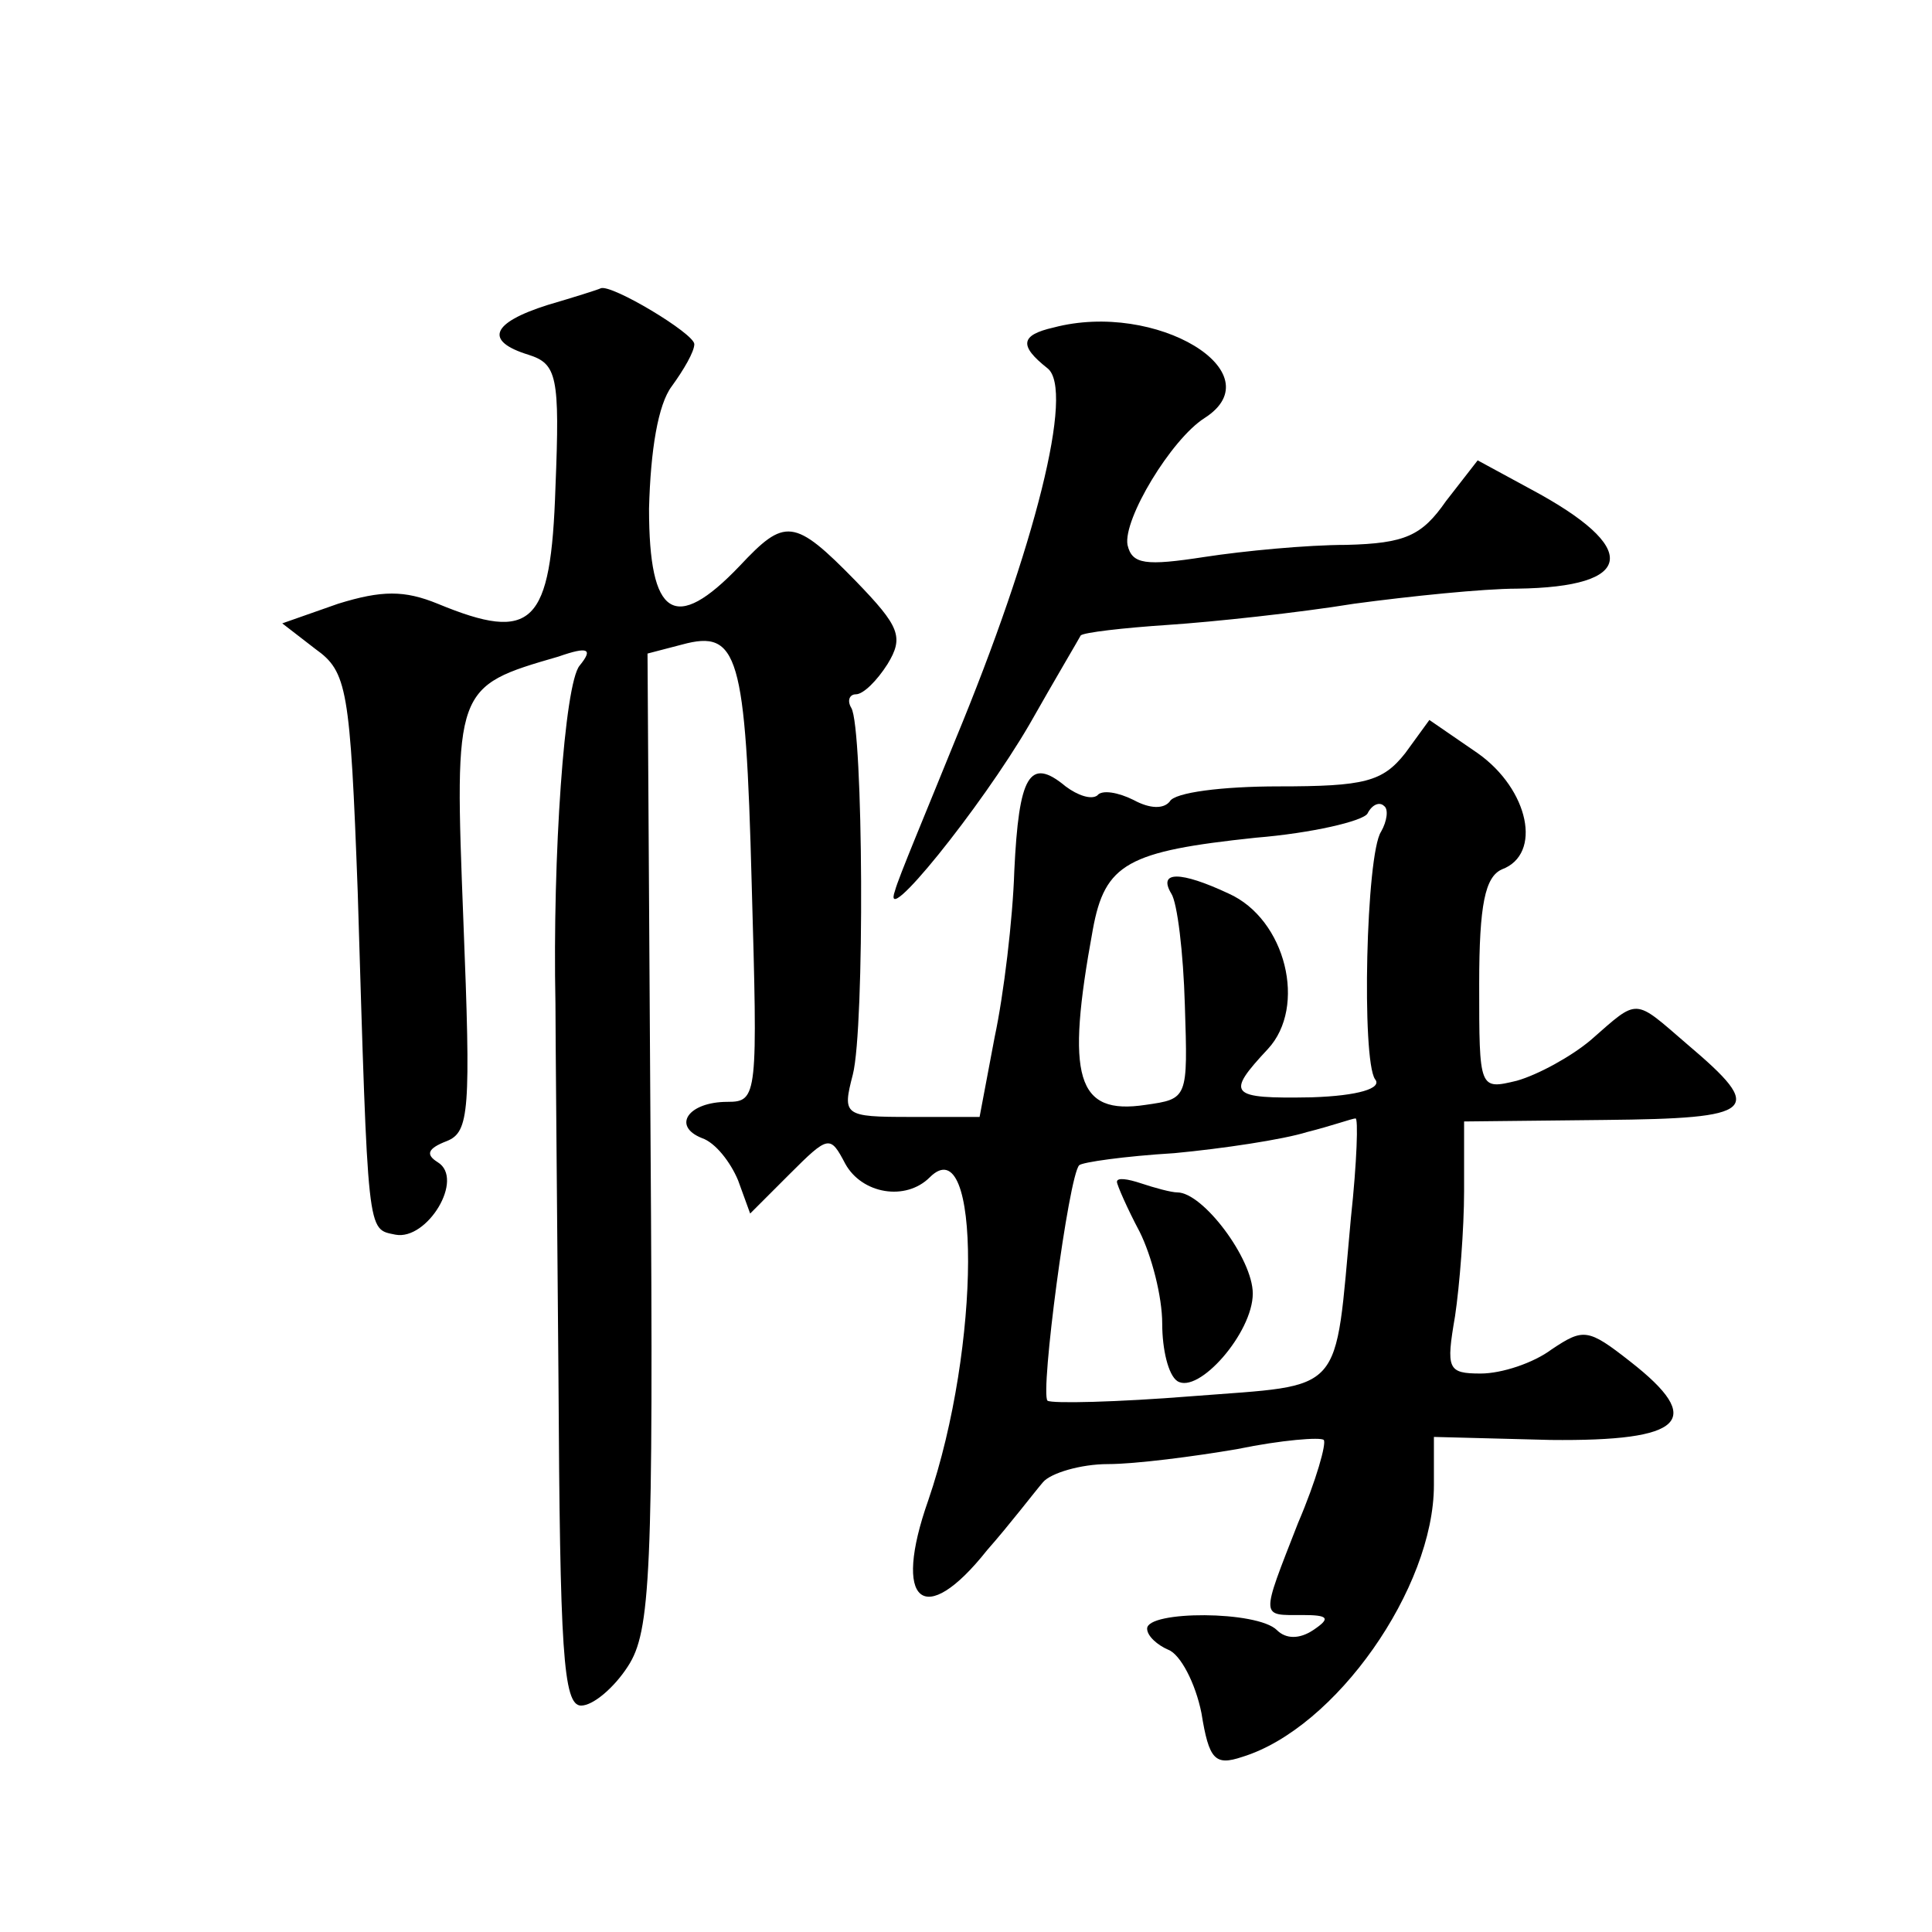
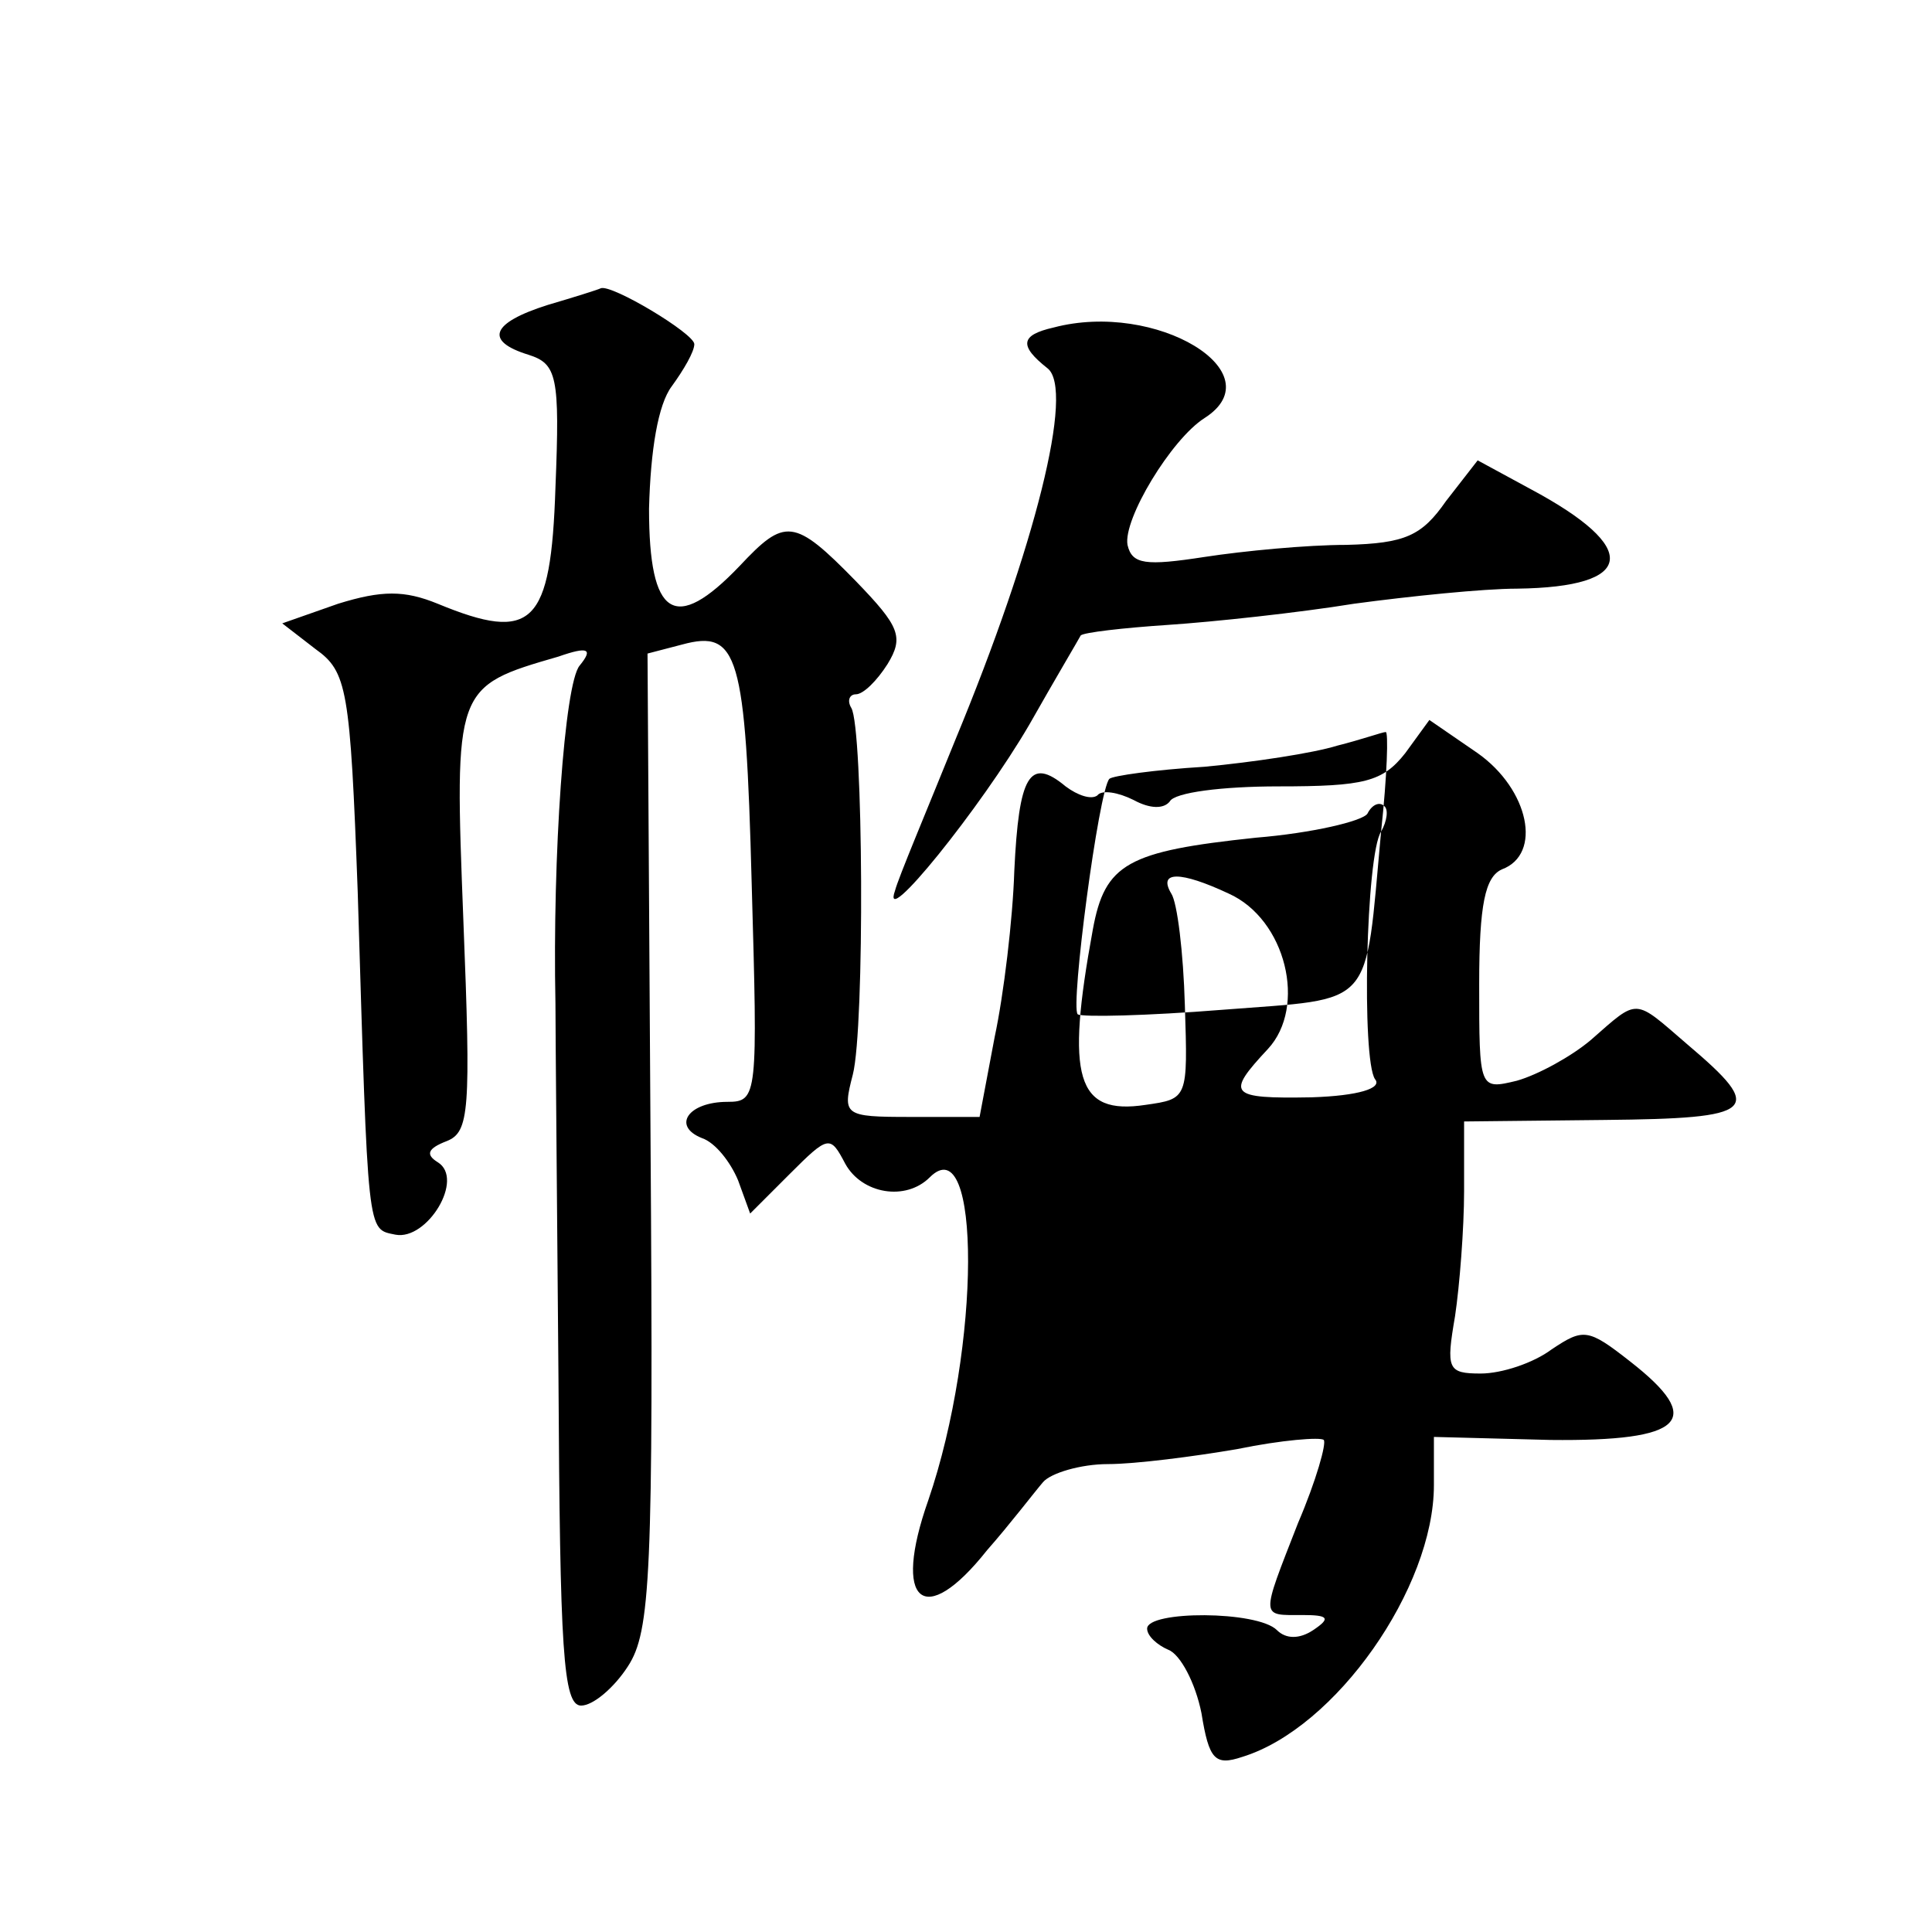
<svg xmlns="http://www.w3.org/2000/svg" version="1.0" width="128pt" height="128pt" viewBox="0 0 128 128" preserveAspectRatio="xMidYMid meet">
  <g transform="translate(0,128) scale(0.1,-0.1)" fill="#0" stroke="none">
-     <path d="M363 1078 c-38 -12 -42 -24 -13 -33 19 -6 21 -14 18 -88 -3 -91 -15 -103 -78 -77 -22 9 -37 9 -66 0 l-37 -13 22 -17 c21 -15 23 -26 28 -161 7 -230 6 -223 25 -227 21 -4 46 37 28 48 -8 5 -7 9 6 14 15 6 16 20 11 146 -6 155 -6 155 63 175 20 7 23 5 14 -6 -10 -12 -18 -126 -16 -224 0 -16 1 -128 2 -248 1 -180 3 -217 15 -217 8 0 22 12 31 26 15 23 17 60 15 349 l-2 322 23 6 c37 10 42 -6 46 -158 4 -141 4 -145 -16 -145 -26 0 -37 -16 -17 -24 9 -3 19 -16 24 -28 l8 -22 26 26 c26 26 27 26 37 7 11 -20 40 -25 56 -9 34 34 34 -112 -1 -214 -24 -68 -3 -86 39 -33 15 17 31 38 37 45 5 6 25 12 43 12 18 0 57 5 86 10 29 6 55 8 57 6 2 -2 -5 -27 -17 -55 -25 -64 -25 -61 3 -61 17 0 19 -2 7 -10 -9 -6 -18 -6 -24 0 -13 13 -86 13 -86 1 0 -5 7 -11 14 -14 8 -3 18 -22 22 -42 5 -31 9 -35 27 -29 62 19 127 112 127 180 l0 32 77 -2 c89 -1 103 13 53 52 -28 22 -31 22 -52 8 -12 -9 -33 -16 -47 -16 -22 0 -23 3 -17 38 3 20 6 58 6 83 l0 46 93 1 c101 1 107 6 55 50 -36 31 -32 31 -64 3 -13 -11 -35 -23 -49 -27 -25 -6 -25 -6 -25 64 0 53 4 71 15 76 27 10 18 53 -16 77 l-32 22 -16 -22 c-15 -19 -27 -22 -84 -22 -37 0 -69 -4 -72 -10 -4 -5 -13 -5 -24 1 -10 5 -21 7 -24 3 -4 -3 -13 0 -21 6 -24 20 -31 7 -34 -56 -1 -32 -7 -82 -13 -110 l-10 -53 -46 0 c-44 0 -45 1 -38 28 8 31 7 230 -1 243 -3 5 -1 9 3 9 5 0 14 9 21 20 11 18 8 25 -21 55 -41 42 -47 42 -77 10 -43 -45 -60 -34 -60 38 1 39 6 69 15 81 8 11 15 23 15 28 0 7 -55 40 -62 37 -2 -1 -18 -6 -35 -11z m552 -349 c-10 -15 -13 -151 -4 -164 5 -6 -11 -11 -42 -12 -55 -1 -57 2 -29 32 26 28 12 86 -26 103 -32 15 -47 15 -38 0 4 -6 8 -39 9 -74 2 -62 2 -62 -26 -66 -46 -7 -53 18 -35 116 8 44 23 52 108 61 37 3 71 11 74 16 3 6 8 8 11 5 3 -2 2 -10 -2 -17z m-20 -256 c-11 -119 -3 -110 -105 -118 -50 -4 -93 -5 -96 -3 -5 5 14 149 21 156 2 2 30 6 63 8 32 3 72 9 88 14 16 4 30 9 32 9 2 1 1 -29 -3 -66z M740 497 c0 -2 7 -18 15 -33 8 -16 15 -43 15 -61 0 -17 4 -34 10 -38 14 -9 50 32 50 58 0 23 -33 67 -50 67 -4 0 -15 3 -24 6 -9 3 -16 4 -16 1z M698 1063 c-22 -5 -23 -12 -4 -27 18 -14 -8 -118 -61 -246 -19 -47 -38 -92 -40 -100 -10 -28 57 55 89 110 17 30 33 57 34 59 2 2 28 5 58 7 30 2 86 8 123 14 37 5 86 10 108 10 79 1 82 27 9 66 l-35 19 -21 -27 c-16 -23 -27 -28 -66 -29 -26 0 -68 -4 -94 -8 -39 -6 -48 -5 -51 8 -3 17 29 70 51 84 47 30 -32 78 -100 60z" />
+     <path d="M363 1078 c-38 -12 -42 -24 -13 -33 19 -6 21 -14 18 -88 -3 -91 -15 -103 -78 -77 -22 9 -37 9 -66 0 l-37 -13 22 -17 c21 -15 23 -26 28 -161 7 -230 6 -223 25 -227 21 -4 46 37 28 48 -8 5 -7 9 6 14 15 6 16 20 11 146 -6 155 -6 155 63 175 20 7 23 5 14 -6 -10 -12 -18 -126 -16 -224 0 -16 1 -128 2 -248 1 -180 3 -217 15 -217 8 0 22 12 31 26 15 23 17 60 15 349 l-2 322 23 6 c37 10 42 -6 46 -158 4 -141 4 -145 -16 -145 -26 0 -37 -16 -17 -24 9 -3 19 -16 24 -28 l8 -22 26 26 c26 26 27 26 37 7 11 -20 40 -25 56 -9 34 34 34 -112 -1 -214 -24 -68 -3 -86 39 -33 15 17 31 38 37 45 5 6 25 12 43 12 18 0 57 5 86 10 29 6 55 8 57 6 2 -2 -5 -27 -17 -55 -25 -64 -25 -61 3 -61 17 0 19 -2 7 -10 -9 -6 -18 -6 -24 0 -13 13 -86 13 -86 1 0 -5 7 -11 14 -14 8 -3 18 -22 22 -42 5 -31 9 -35 27 -29 62 19 127 112 127 180 l0 32 77 -2 c89 -1 103 13 53 52 -28 22 -31 22 -52 8 -12 -9 -33 -16 -47 -16 -22 0 -23 3 -17 38 3 20 6 58 6 83 l0 46 93 1 c101 1 107 6 55 50 -36 31 -32 31 -64 3 -13 -11 -35 -23 -49 -27 -25 -6 -25 -6 -25 64 0 53 4 71 15 76 27 10 18 53 -16 77 l-32 22 -16 -22 c-15 -19 -27 -22 -84 -22 -37 0 -69 -4 -72 -10 -4 -5 -13 -5 -24 1 -10 5 -21 7 -24 3 -4 -3 -13 0 -21 6 -24 20 -31 7 -34 -56 -1 -32 -7 -82 -13 -110 l-10 -53 -46 0 c-44 0 -45 1 -38 28 8 31 7 230 -1 243 -3 5 -1 9 3 9 5 0 14 9 21 20 11 18 8 25 -21 55 -41 42 -47 42 -77 10 -43 -45 -60 -34 -60 38 1 39 6 69 15 81 8 11 15 23 15 28 0 7 -55 40 -62 37 -2 -1 -18 -6 -35 -11z m552 -349 c-10 -15 -13 -151 -4 -164 5 -6 -11 -11 -42 -12 -55 -1 -57 2 -29 32 26 28 12 86 -26 103 -32 15 -47 15 -38 0 4 -6 8 -39 9 -74 2 -62 2 -62 -26 -66 -46 -7 -53 18 -35 116 8 44 23 52 108 61 37 3 71 11 74 16 3 6 8 8 11 5 3 -2 2 -10 -2 -17z c-11 -119 -3 -110 -105 -118 -50 -4 -93 -5 -96 -3 -5 5 14 149 21 156 2 2 30 6 63 8 32 3 72 9 88 14 16 4 30 9 32 9 2 1 1 -29 -3 -66z M740 497 c0 -2 7 -18 15 -33 8 -16 15 -43 15 -61 0 -17 4 -34 10 -38 14 -9 50 32 50 58 0 23 -33 67 -50 67 -4 0 -15 3 -24 6 -9 3 -16 4 -16 1z M698 1063 c-22 -5 -23 -12 -4 -27 18 -14 -8 -118 -61 -246 -19 -47 -38 -92 -40 -100 -10 -28 57 55 89 110 17 30 33 57 34 59 2 2 28 5 58 7 30 2 86 8 123 14 37 5 86 10 108 10 79 1 82 27 9 66 l-35 19 -21 -27 c-16 -23 -27 -28 -66 -29 -26 0 -68 -4 -94 -8 -39 -6 -48 -5 -51 8 -3 17 29 70 51 84 47 30 -32 78 -100 60z" />
  </g>
</svg>